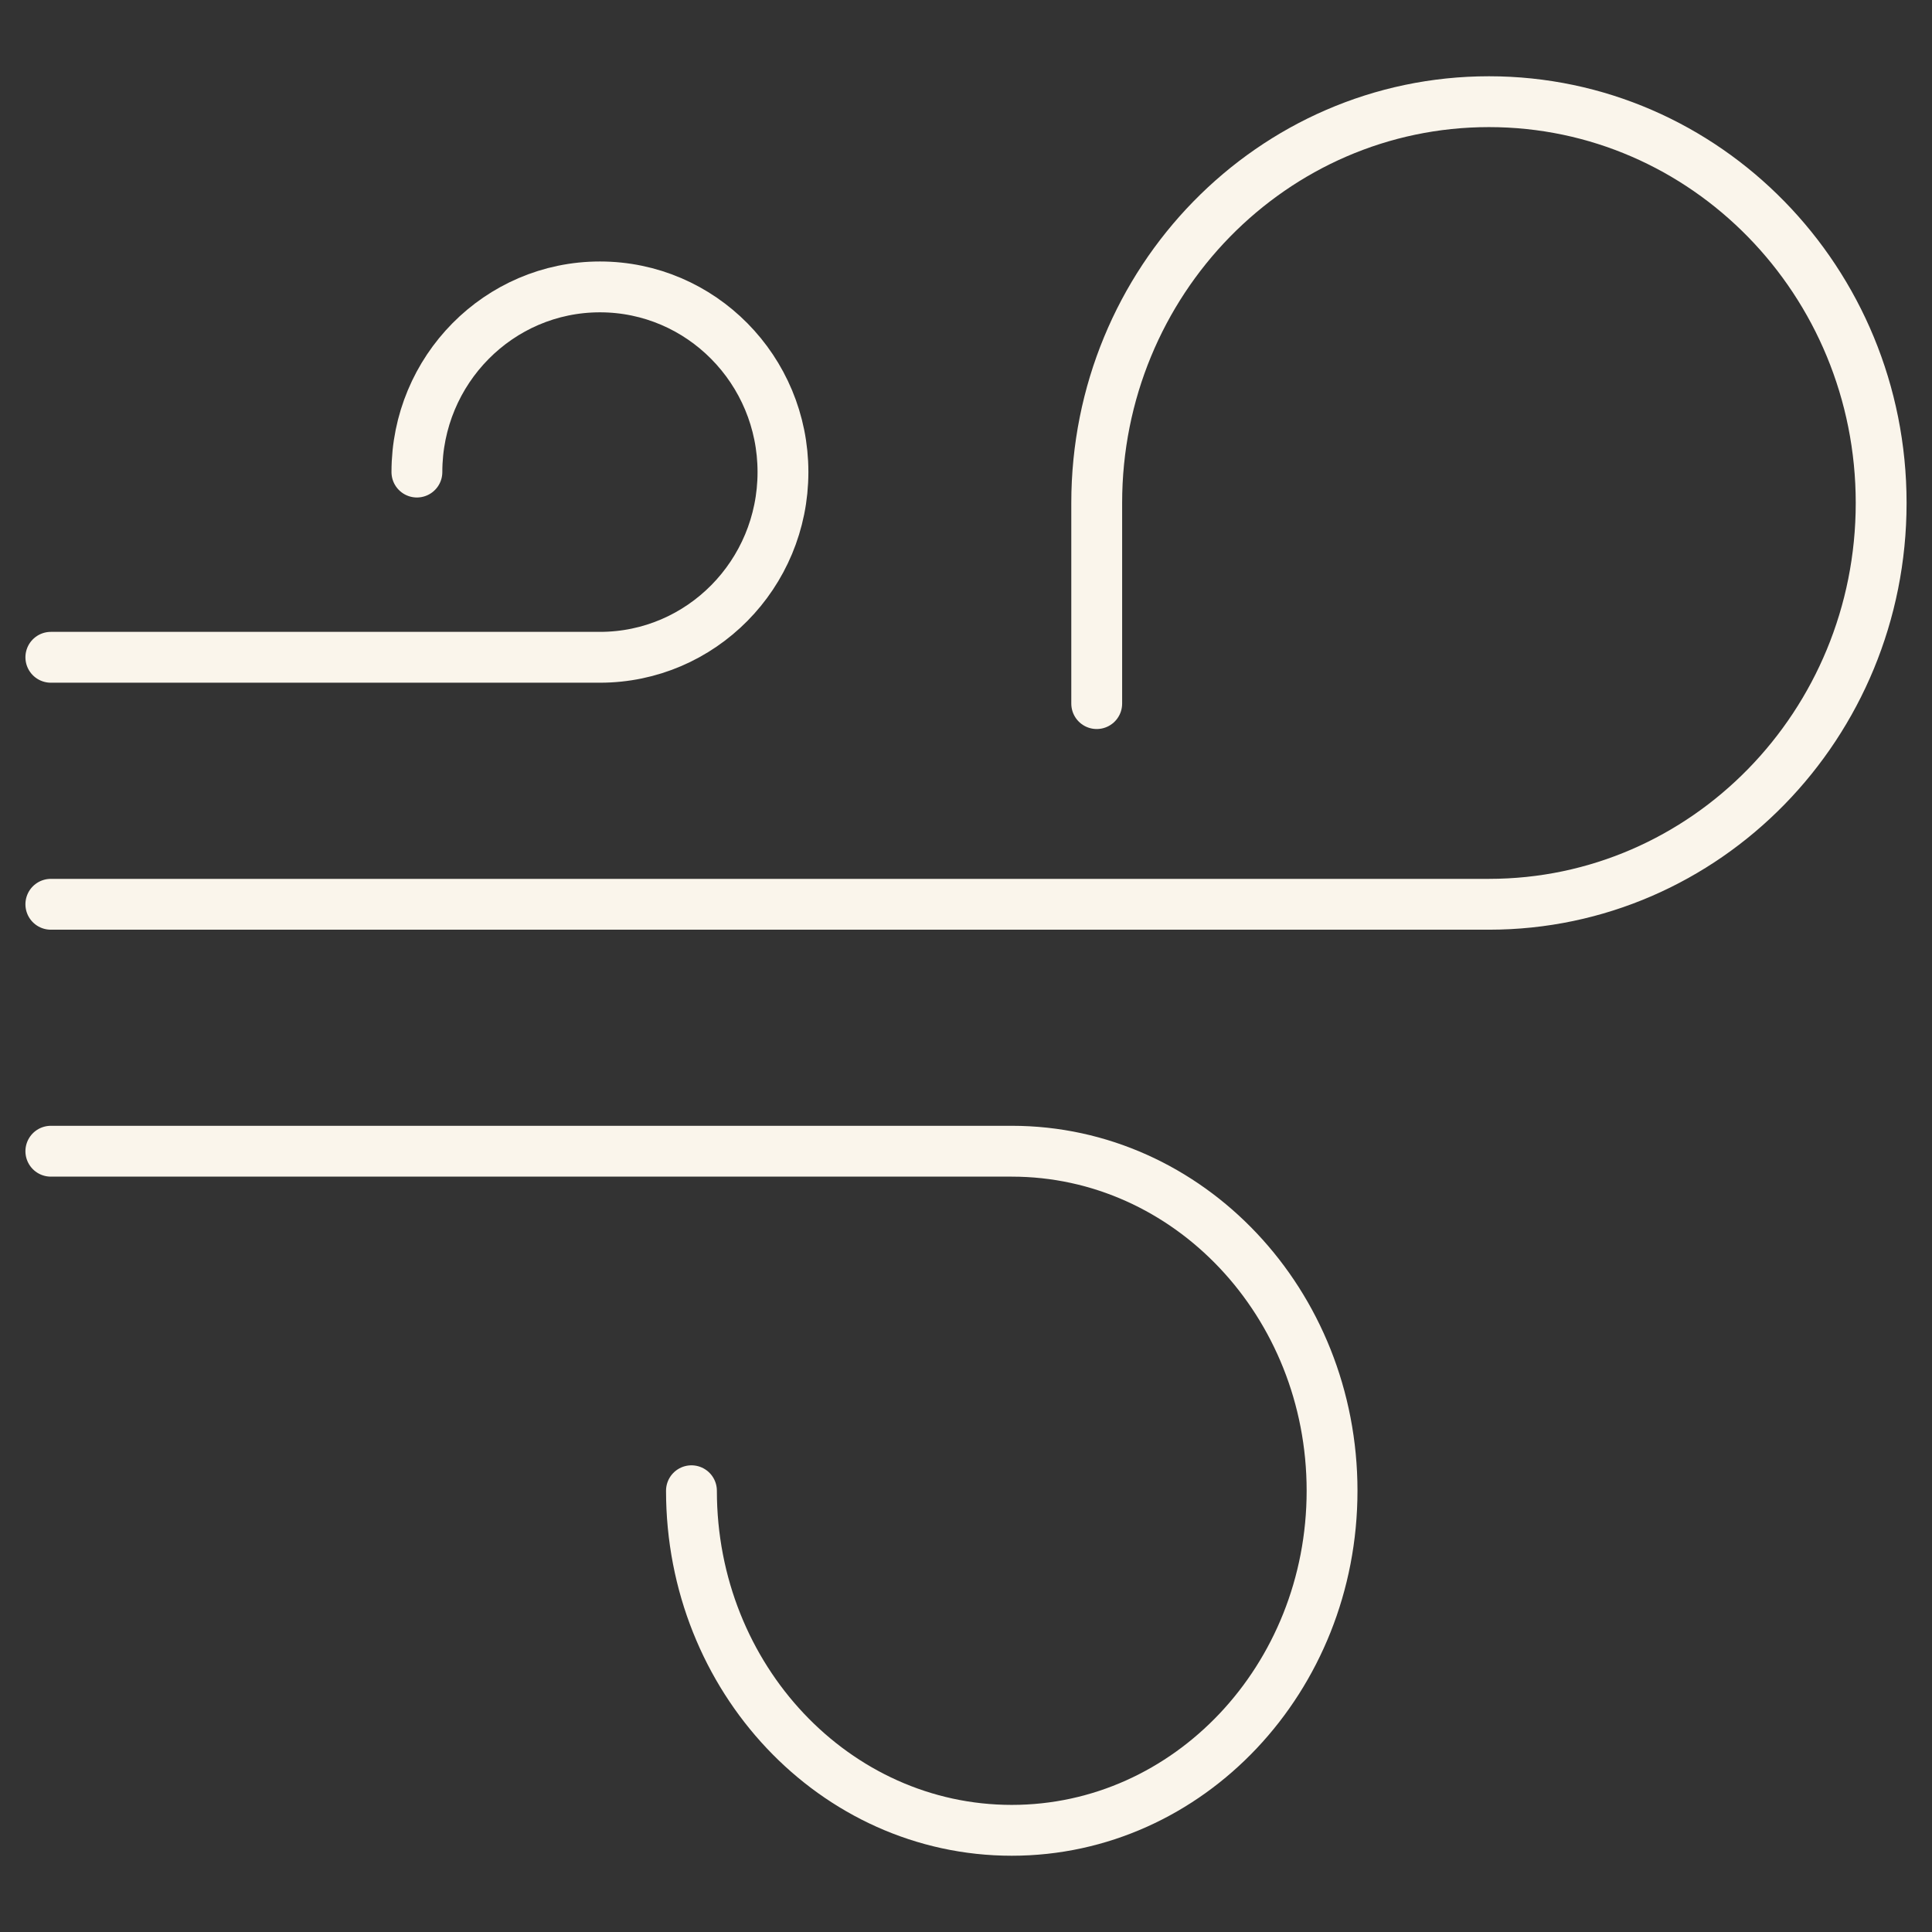
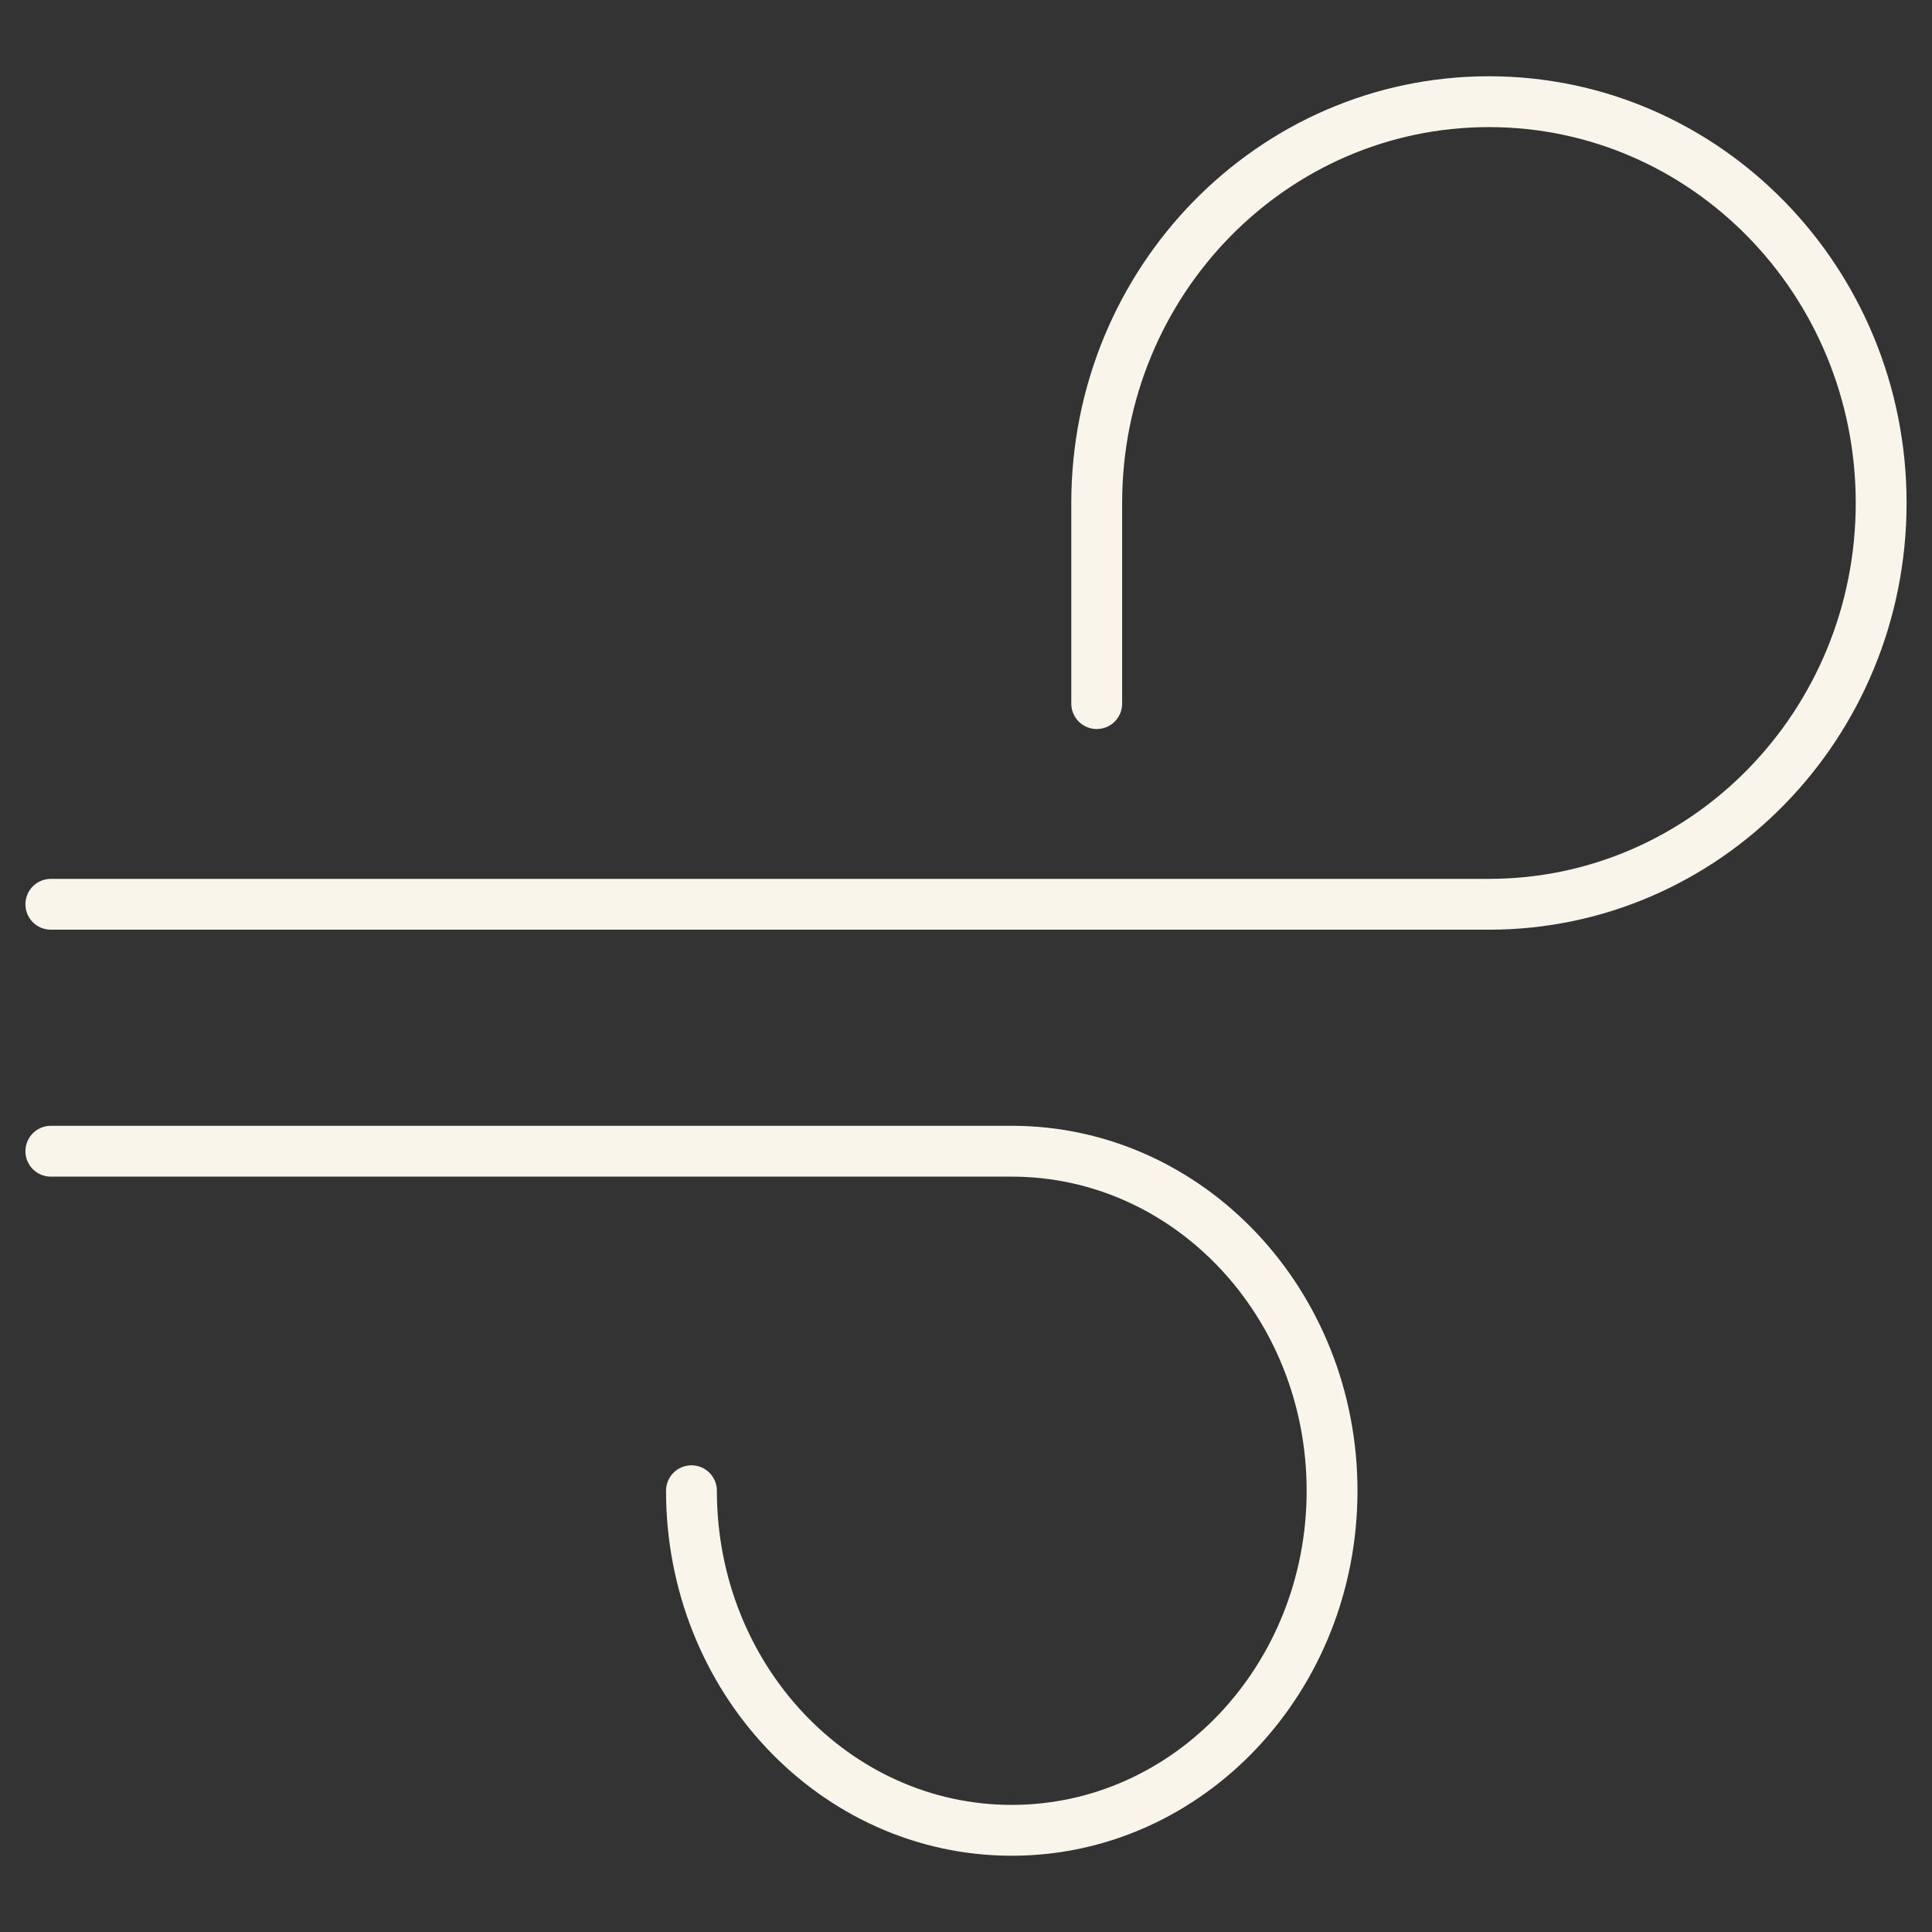
<svg xmlns="http://www.w3.org/2000/svg" width="38" height="38" viewBox="0 0 38 38" fill="none">
  <rect x="0" y="0" width="38" height="38" fill="#333333" stroke="none" />
  <path d="M1 17.786H29.286C33.546 17.786 37 14.252 37 9.893C37 5.534 33.546 2 29.286 2C25.025 2 21.571 5.534 21.571 9.893V13.839" stroke="#FAF5EB" stroke-linecap="round" stroke-linejoin="round" />
-   <path d="M8.2 9.285C8.2 7.274 9.812 5.643 11.8 5.643C13.788 5.643 15.4 7.274 15.4 9.285C15.4 11.297 13.788 12.928 11.8 12.928H1" stroke="#FAF5EB" stroke-linecap="round" stroke-linejoin="round" />
  <path d="M13.6 29.321C13.6 33.01 16.421 36 19.9 36C23.379 36 26.2 33.01 26.2 29.321C26.2 25.633 23.379 22.643 19.9 22.643H1" stroke="#FAF5EB" stroke-linecap="round" stroke-linejoin="round" />
</svg>